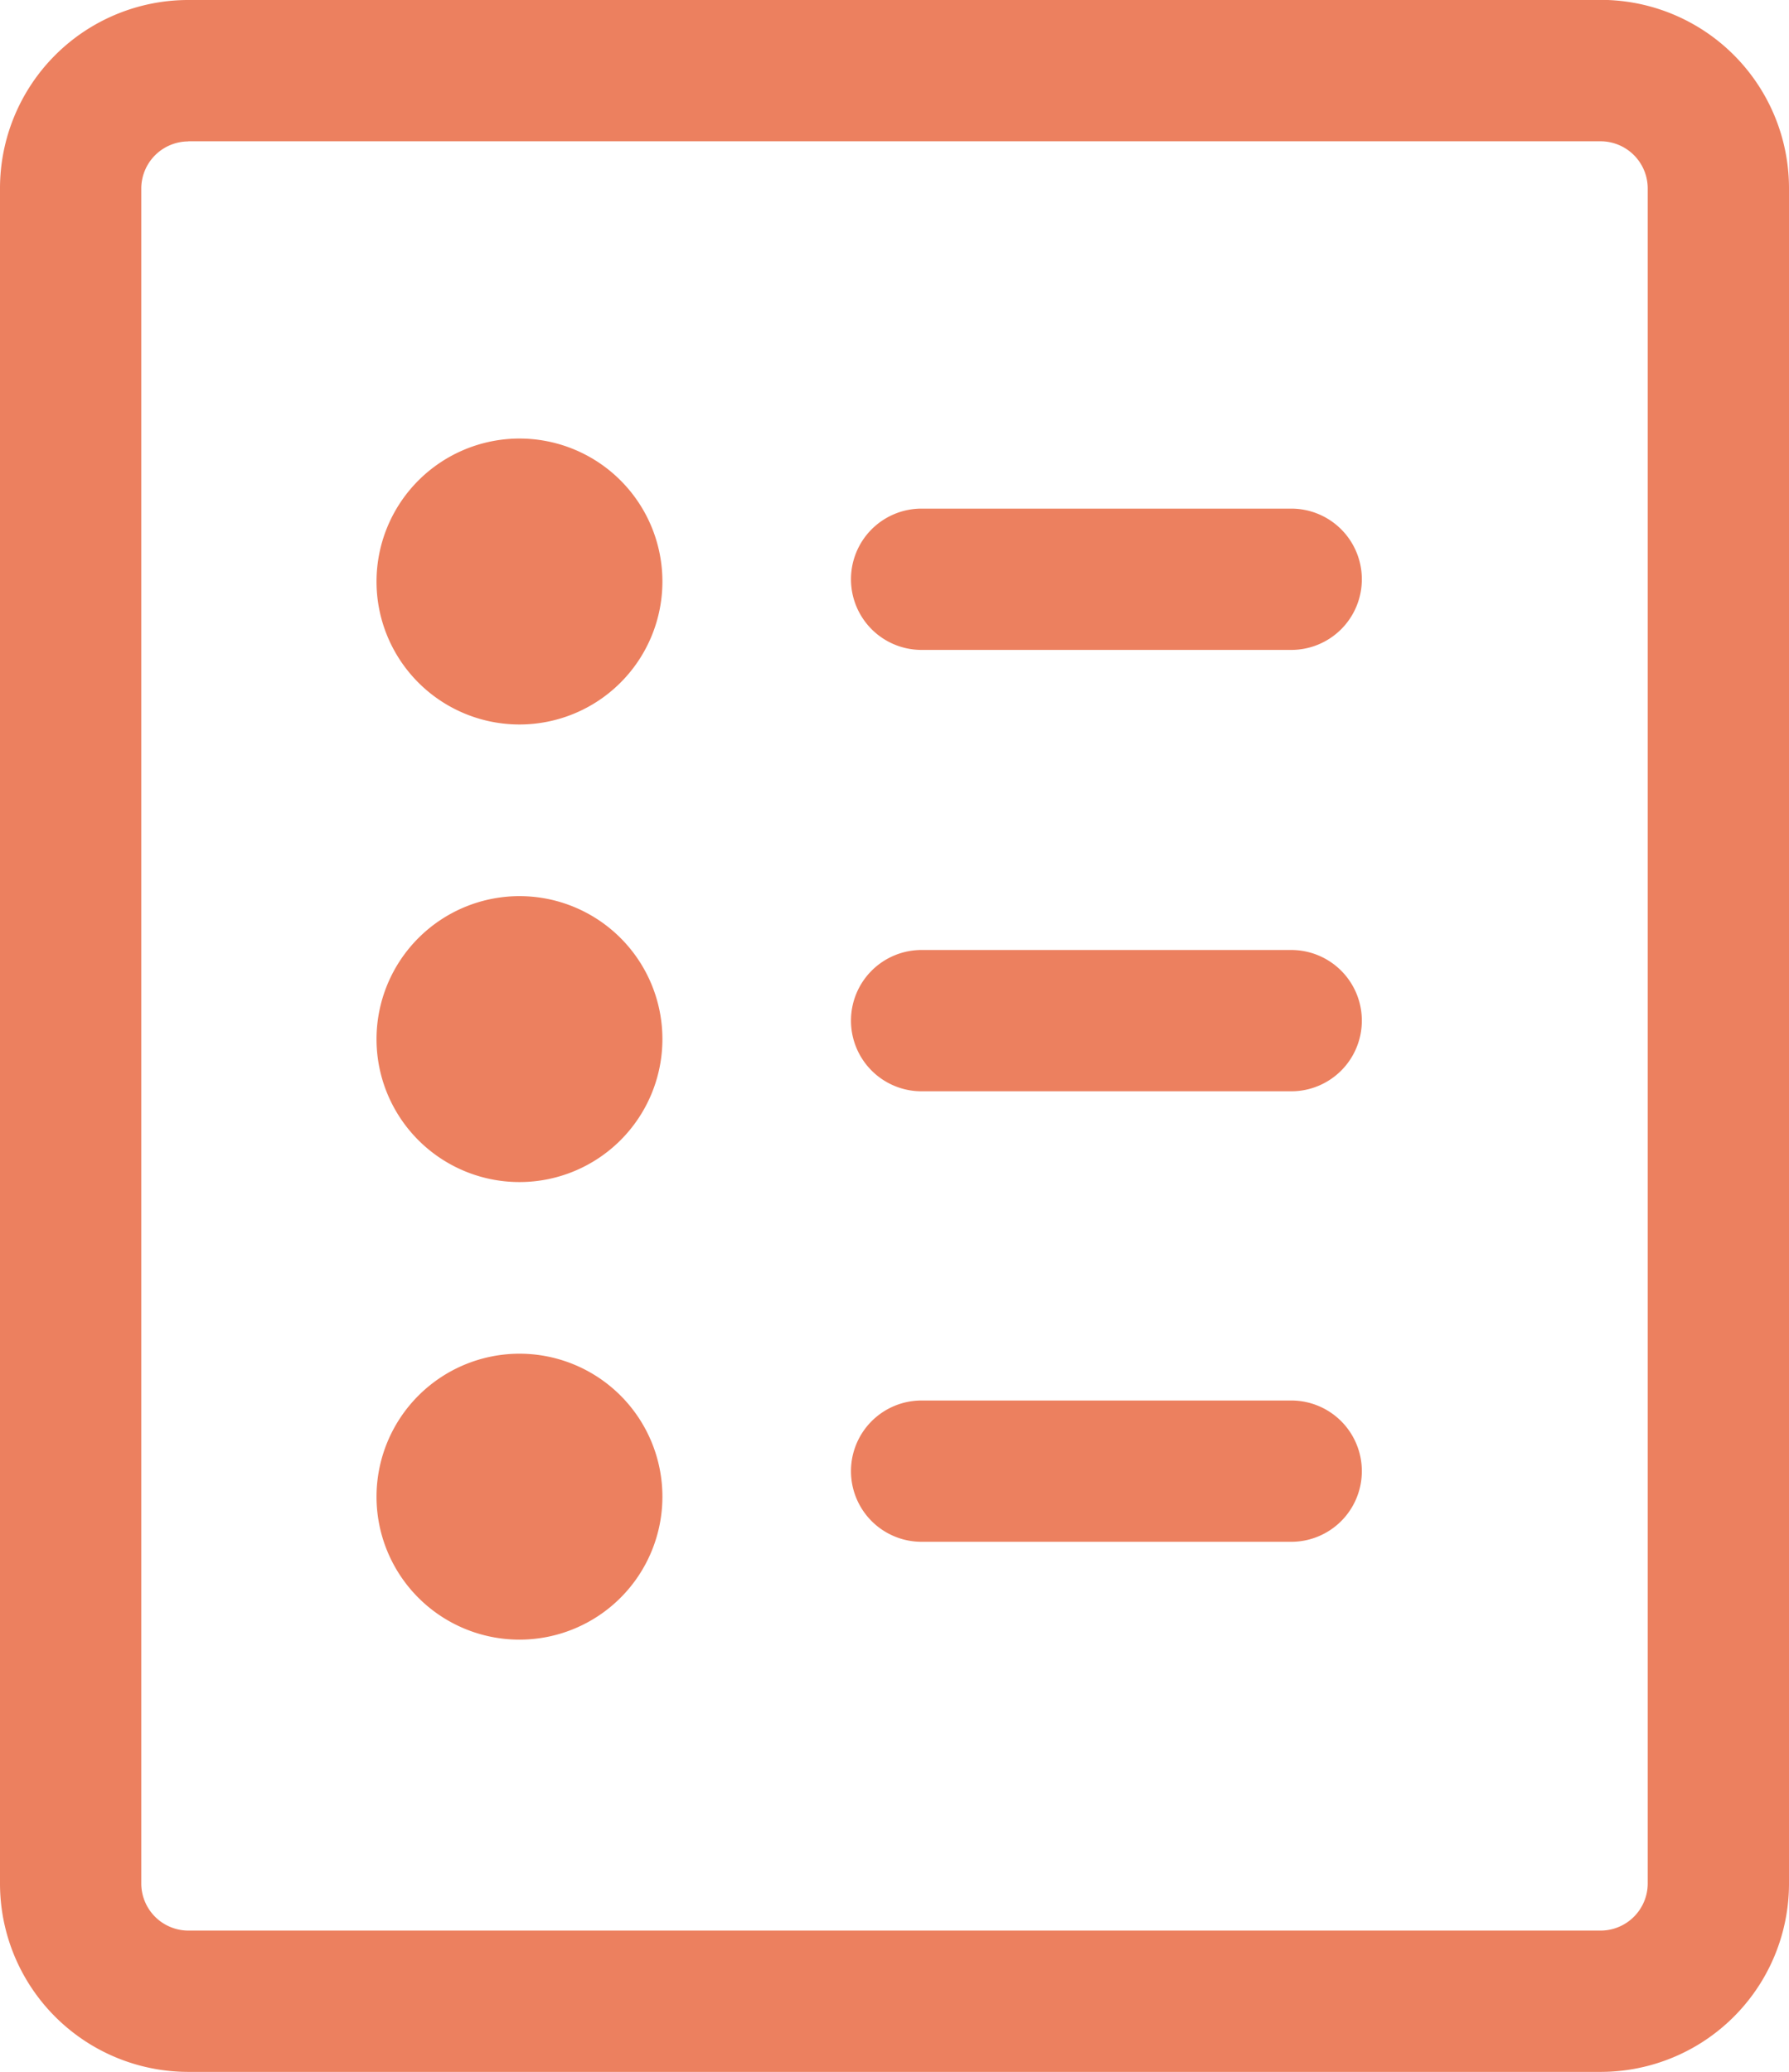
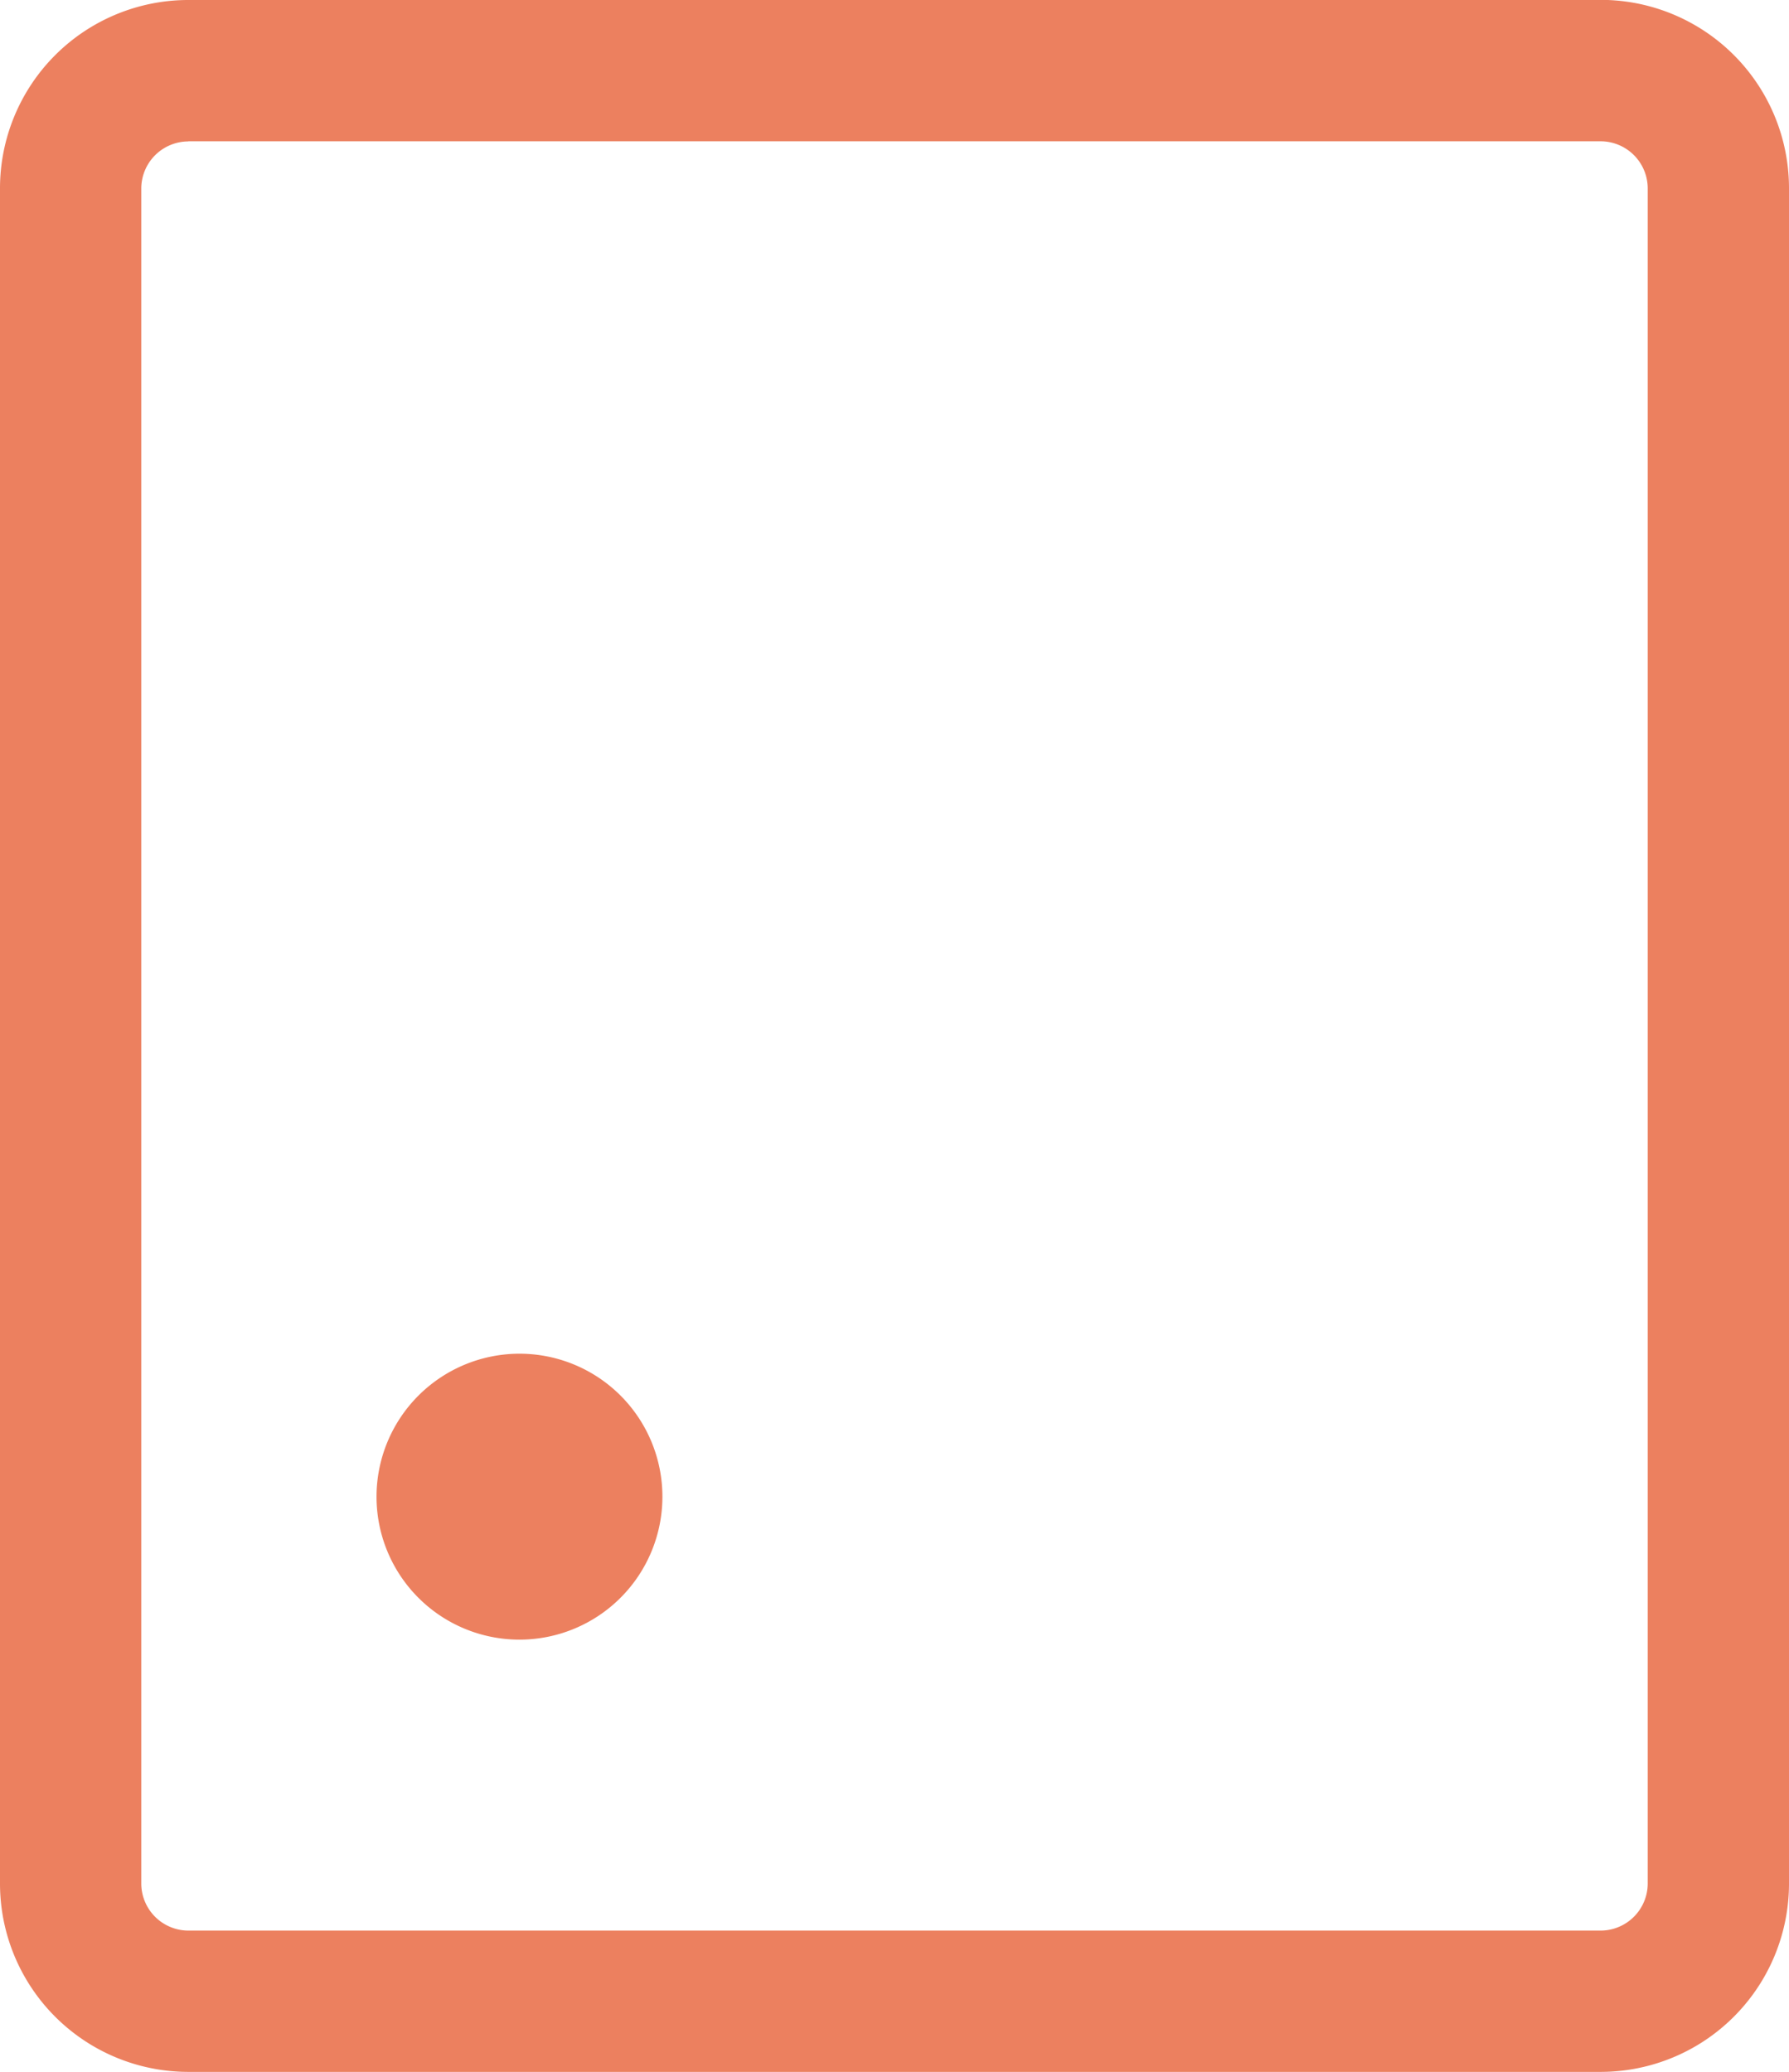
<svg xmlns="http://www.w3.org/2000/svg" width="13.917" height="16.115" viewBox="0 0 13.917 16.115">
  <g transform="translate(2.929 3.411)">
    <g transform="translate(0 0)">
-       <path d="M2.674.349H-.2A.549.549,0,0,1-.75-.2.549.549,0,0,1-.2-.75H2.674A.549.549,0,0,1,3.224-.2.549.549,0,0,1,2.674.349Z" transform="translate(4.441 1.295)" fill="#ec805f" />
-       <path d="M2.674.349H-.2A.549.549,0,0,1-.75-.2.549.549,0,0,1-.2-.75H2.674A.549.549,0,0,1,3.224-.2.549.549,0,0,1,2.674.349Z" transform="translate(4.441 4.728)" fill="#ec805f" />
-       <path d="M2.674.349H-.2A.549.549,0,0,1-.75-.2.549.549,0,0,1-.2-.75H2.674A.549.549,0,0,1,3.224-.2.549.549,0,0,1,2.674.349Z" transform="translate(4.441 8.232)" fill="#ec805f" />
-       <path d="M.362-.75A1.112,1.112,0,1,1-.75.362,1.113,1.113,0,0,1,.362-.75Z" transform="translate(0.75 0.75)" fill="#ec805f" />
-       <path d="M.362-.75A1.112,1.112,0,1,1-.75.362,1.113,1.113,0,0,1,.362-.75Z" transform="translate(0.75 4.309)" fill="#ec805f" />
      <path d="M.362-.75A1.112,1.112,0,1,1-.75.362,1.113,1.113,0,0,1,.362-.75Z" transform="translate(0.75 7.868)" fill="#ec805f" />
    </g>
  </g>
  <path d="M1.465,1.1a.367.367,0,0,0-.366.366V14.65a.367.367,0,0,0,.366.366H12.452a.367.367,0,0,0,.366-.366V1.465a.367.367,0,0,0-.366-.366H1.465m0-1.1H12.452a1.465,1.465,0,0,1,1.465,1.465V14.65a1.465,1.465,0,0,1-1.465,1.465H1.465A1.465,1.465,0,0,1,0,14.65V1.465A1.465,1.465,0,0,1,1.465,0Z" transform="translate(0 0)" fill="#ec805f" />
</svg>